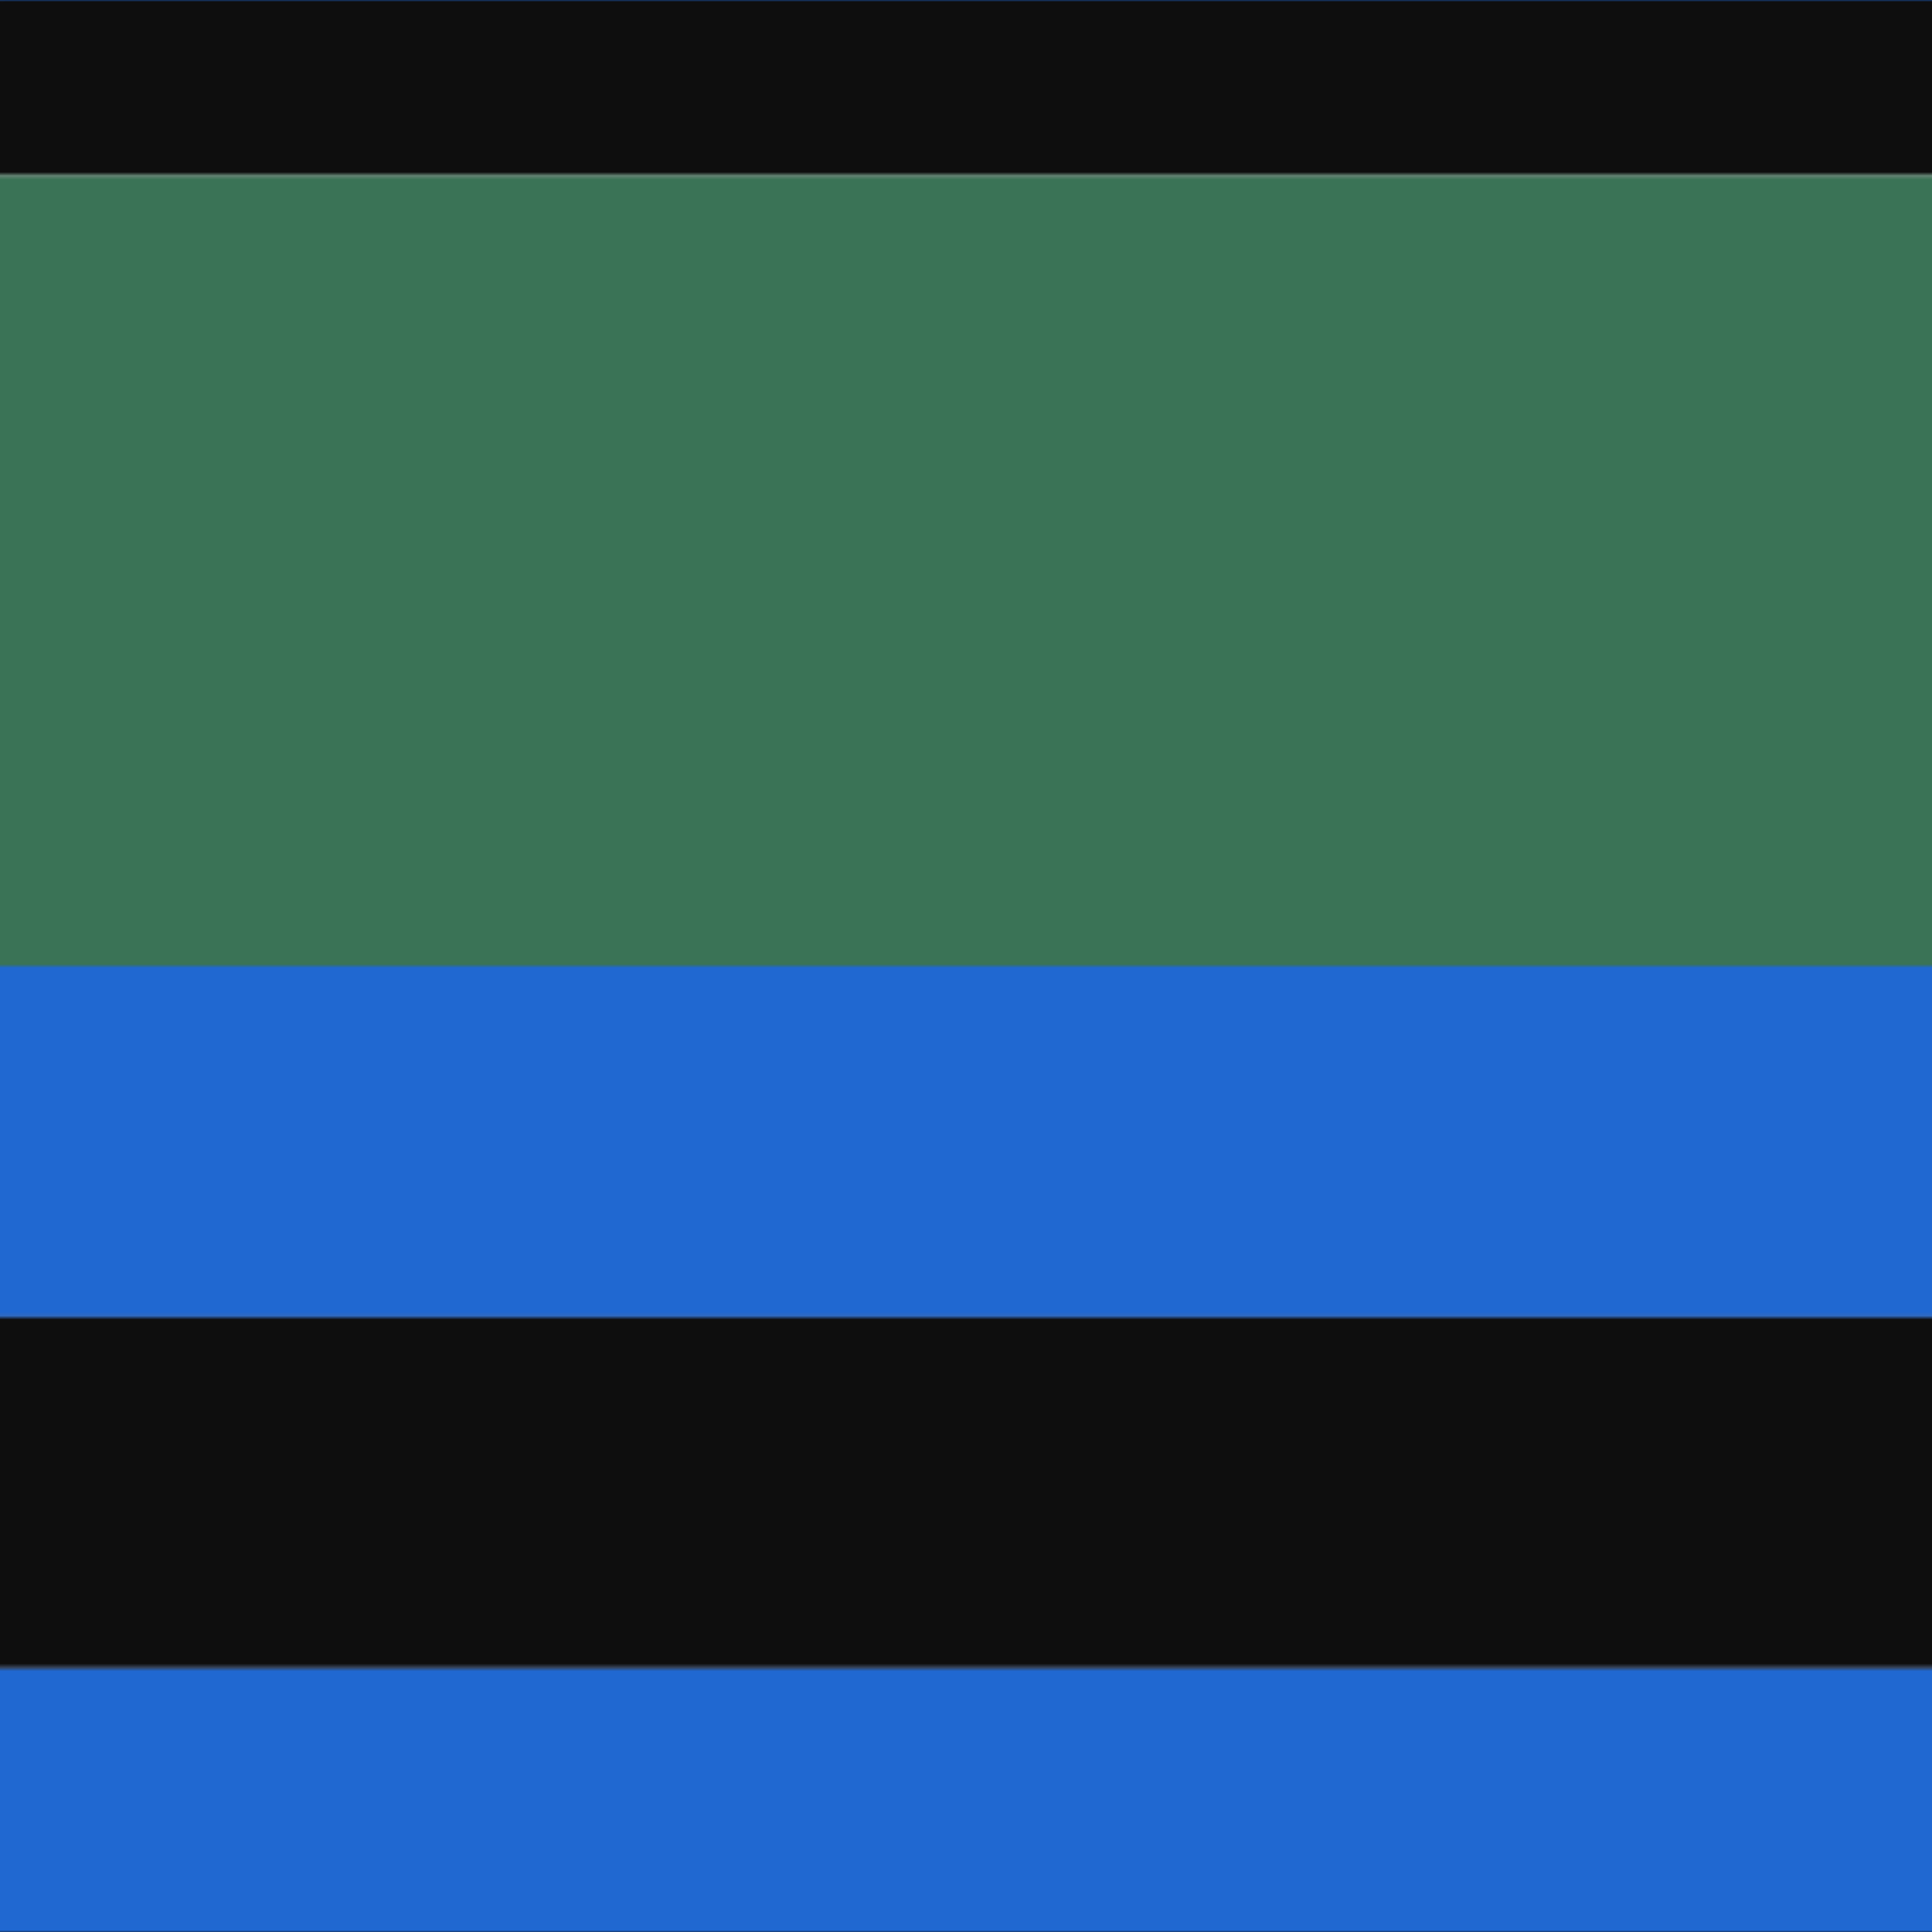
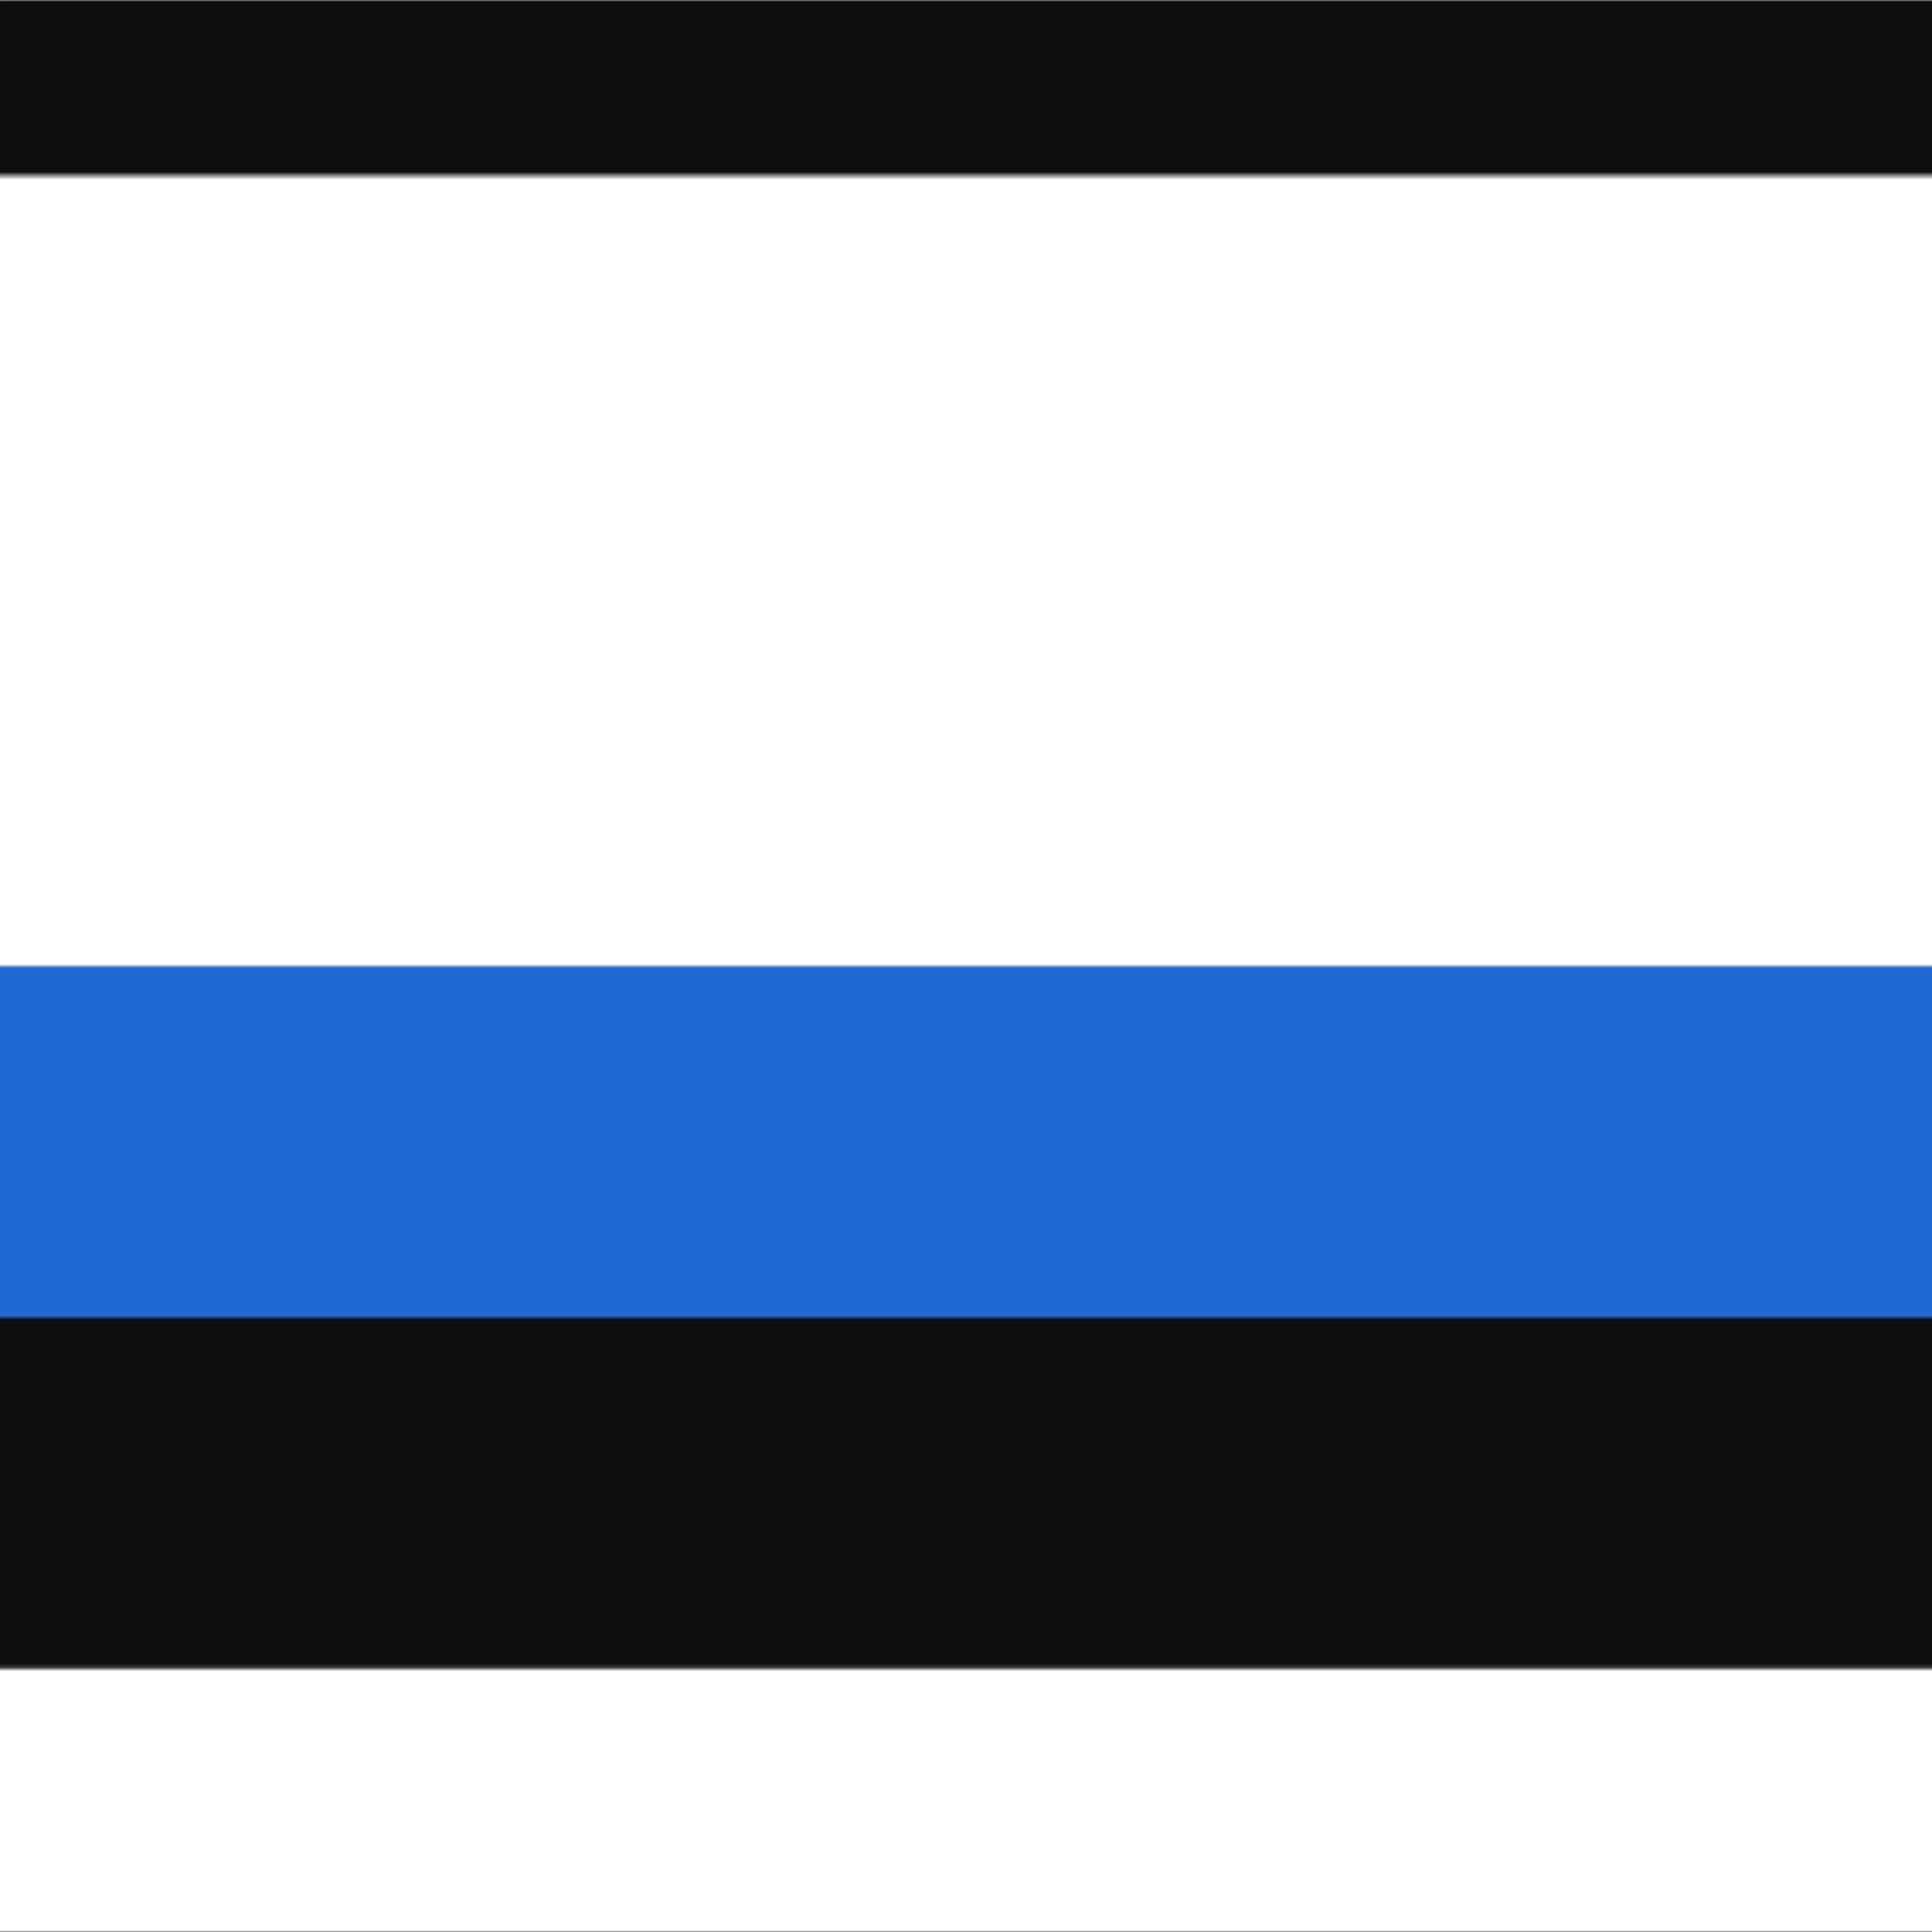
<svg xmlns="http://www.w3.org/2000/svg" width="500" height="500">
  <defs>
    <filter id="fabricTexture" x="0" y="0" width="100%" height="100%">
      <feTurbulence type="fractalNoise" baseFrequency="0.01" numOctaves="1" result="noise" />
      <feDisplacementMap in="SourceGraphic" in2="noise" scale="2" xChannelSelector="R" yChannelSelector="G" />
    </filter>
    <filter id="dustTexture" x="0" y="0" width="100%" height="100%">
      <feTurbulence type="turbulence" baseFrequency="0.02" numOctaves="4" result="dust" />
      <feDisplacementMap in="SourceGraphic" in2="dust" scale="1" />
    </filter>
    <filter id="threadEmbossing" x="0" y="0" width="100%" height="100%">
      <feGaussianBlur in="SourceAlpha" stdDeviation="2" result="blur" />
      <feOffset in="blur" dx="1" dy="1" result="offsetBlur" />
      <feMerge>
        <feMergeNode in="offsetBlur" />
        <feMergeNode in="SourceGraphic" />
      </feMerge>
    </filter>
    <filter id="weftVariation" x="0" y="0" width="100%" height="100%">
      <feTurbulence type="fractalNoise" baseFrequency="0.02" numOctaves="4" result="weftNoise" />
      <feColorMatrix type="matrix" values="1 0 0 0 0  0 1 0 0 0  0 0 1 0 0  0 0 0 0.12 0" result="weftOverlay" />
      <feBlend in="SourceGraphic" in2="weftOverlay" mode="multiply" />
    </filter>
    <filter id="warpVariation" x="0" y="0" width="100%" height="100%">
      <feTurbulence type="fractalNoise" baseFrequency="0.02" numOctaves="4" result="warpNoise" />
      <feColorMatrix type="matrix" values="1 0 0 0 0 0 1 0 0 0 0 0 1 0 0 0 0 0 0.12 0" result="warpOverlay" />
      <feBlend in="SourceGraphic" in2="warpOverlay" mode="multiply" />
    </filter>
    <filter id="darkenEffect">
      <feColorMatrix type="matrix" values="0.1 0 0 0 0 0 0.1 0 0 0 0 0 0.1 0 0 0 0 0 1 0" />
    </filter>
    <mask id="threadHatchingMask" x="0" y="0" width="1" height="1">
      <rect x="0" y="0" width="100%" height="100%" fill="url(#threadHatching)" />
    </mask>
    <pattern id="threadHatching" x="0" y="0" patternUnits="userSpaceOnUse" width="11.364" height="11.364">
      <rect x="0" y="-2.841" height="5.682" width="2.841" fill="white" />
      <rect x="0" y="8.523" height="5.682" width="2.841" fill="white" />
      <rect x="2.841" y="0" height="5.682" width="2.841" fill="white" />
      <rect x="5.682" y="2.841" height="5.682" width="2.841" fill="white" />
      <rect x="8.523" y="5.682" height="5.682" width="2.841" fill="white" />
    </pattern>
    <filter id="weftFilter">
      <feMerge>
        <feMergeNode in="SourceGraphic" />
        <feMergeNode in="url(#threadEmbossing)" />
        <feMergeNode in="url(#weftVariation)" />
      </feMerge>
    </filter>
    <filter id="warpFilter">
      <feMerge>
        <feMergeNode in="SourceGraphic" />
        <feMergeNode in="url(#threadEmbossing)" />
        <feMergeNode in="url(#warpVariation)" />
      </feMerge>
    </filter>
    <pattern id="sett" x="0" y="0" patternUnits="userSpaceOnUse" width="500" height="500">
      <g id="weft" filter=" url(#weftFilter) ">
        <rect x="0" y="0" width="100%" height="45.455" fill="#0e0e0e" />
-         <rect x="0" y="45.455" width="100%" height="204.545" fill="#3a7356" />
        <rect x="0" y="250" width="100%" height="90.909" fill="#2068d1" />
        <rect x="0" y="340.909" width="100%" height="90.909" fill="#0e0e0e" />
-         <rect x="0" y="431.818" width="100%" height="68.182" fill="#2068d1" />
      </g>
      <g id="warp" mask="url(#threadHatchingMask)" filter=" url(#warpFilter)">
        <rect x="0" y="0" width="45.455" height="100%" fill="#101010" />
        <rect x="45.455" y="0" width="204.545" height="100%" fill="#408060" />
-         <rect x="250" y="0" width="90.909" height="100%" fill="#2474E8" />
        <rect x="340.909" y="0" width="90.909" height="100%" fill="#101010" />
        <rect x="431.818" y="0" width="68.182" height="100%" fill="#2474E8" />
      </g>
    </pattern>
  </defs>
  <rect x="0" y="0" height="100%" width="100%" fill="url(#sett)" filter="url(#fabricTexture) url(#dustTexture)" />
</svg>